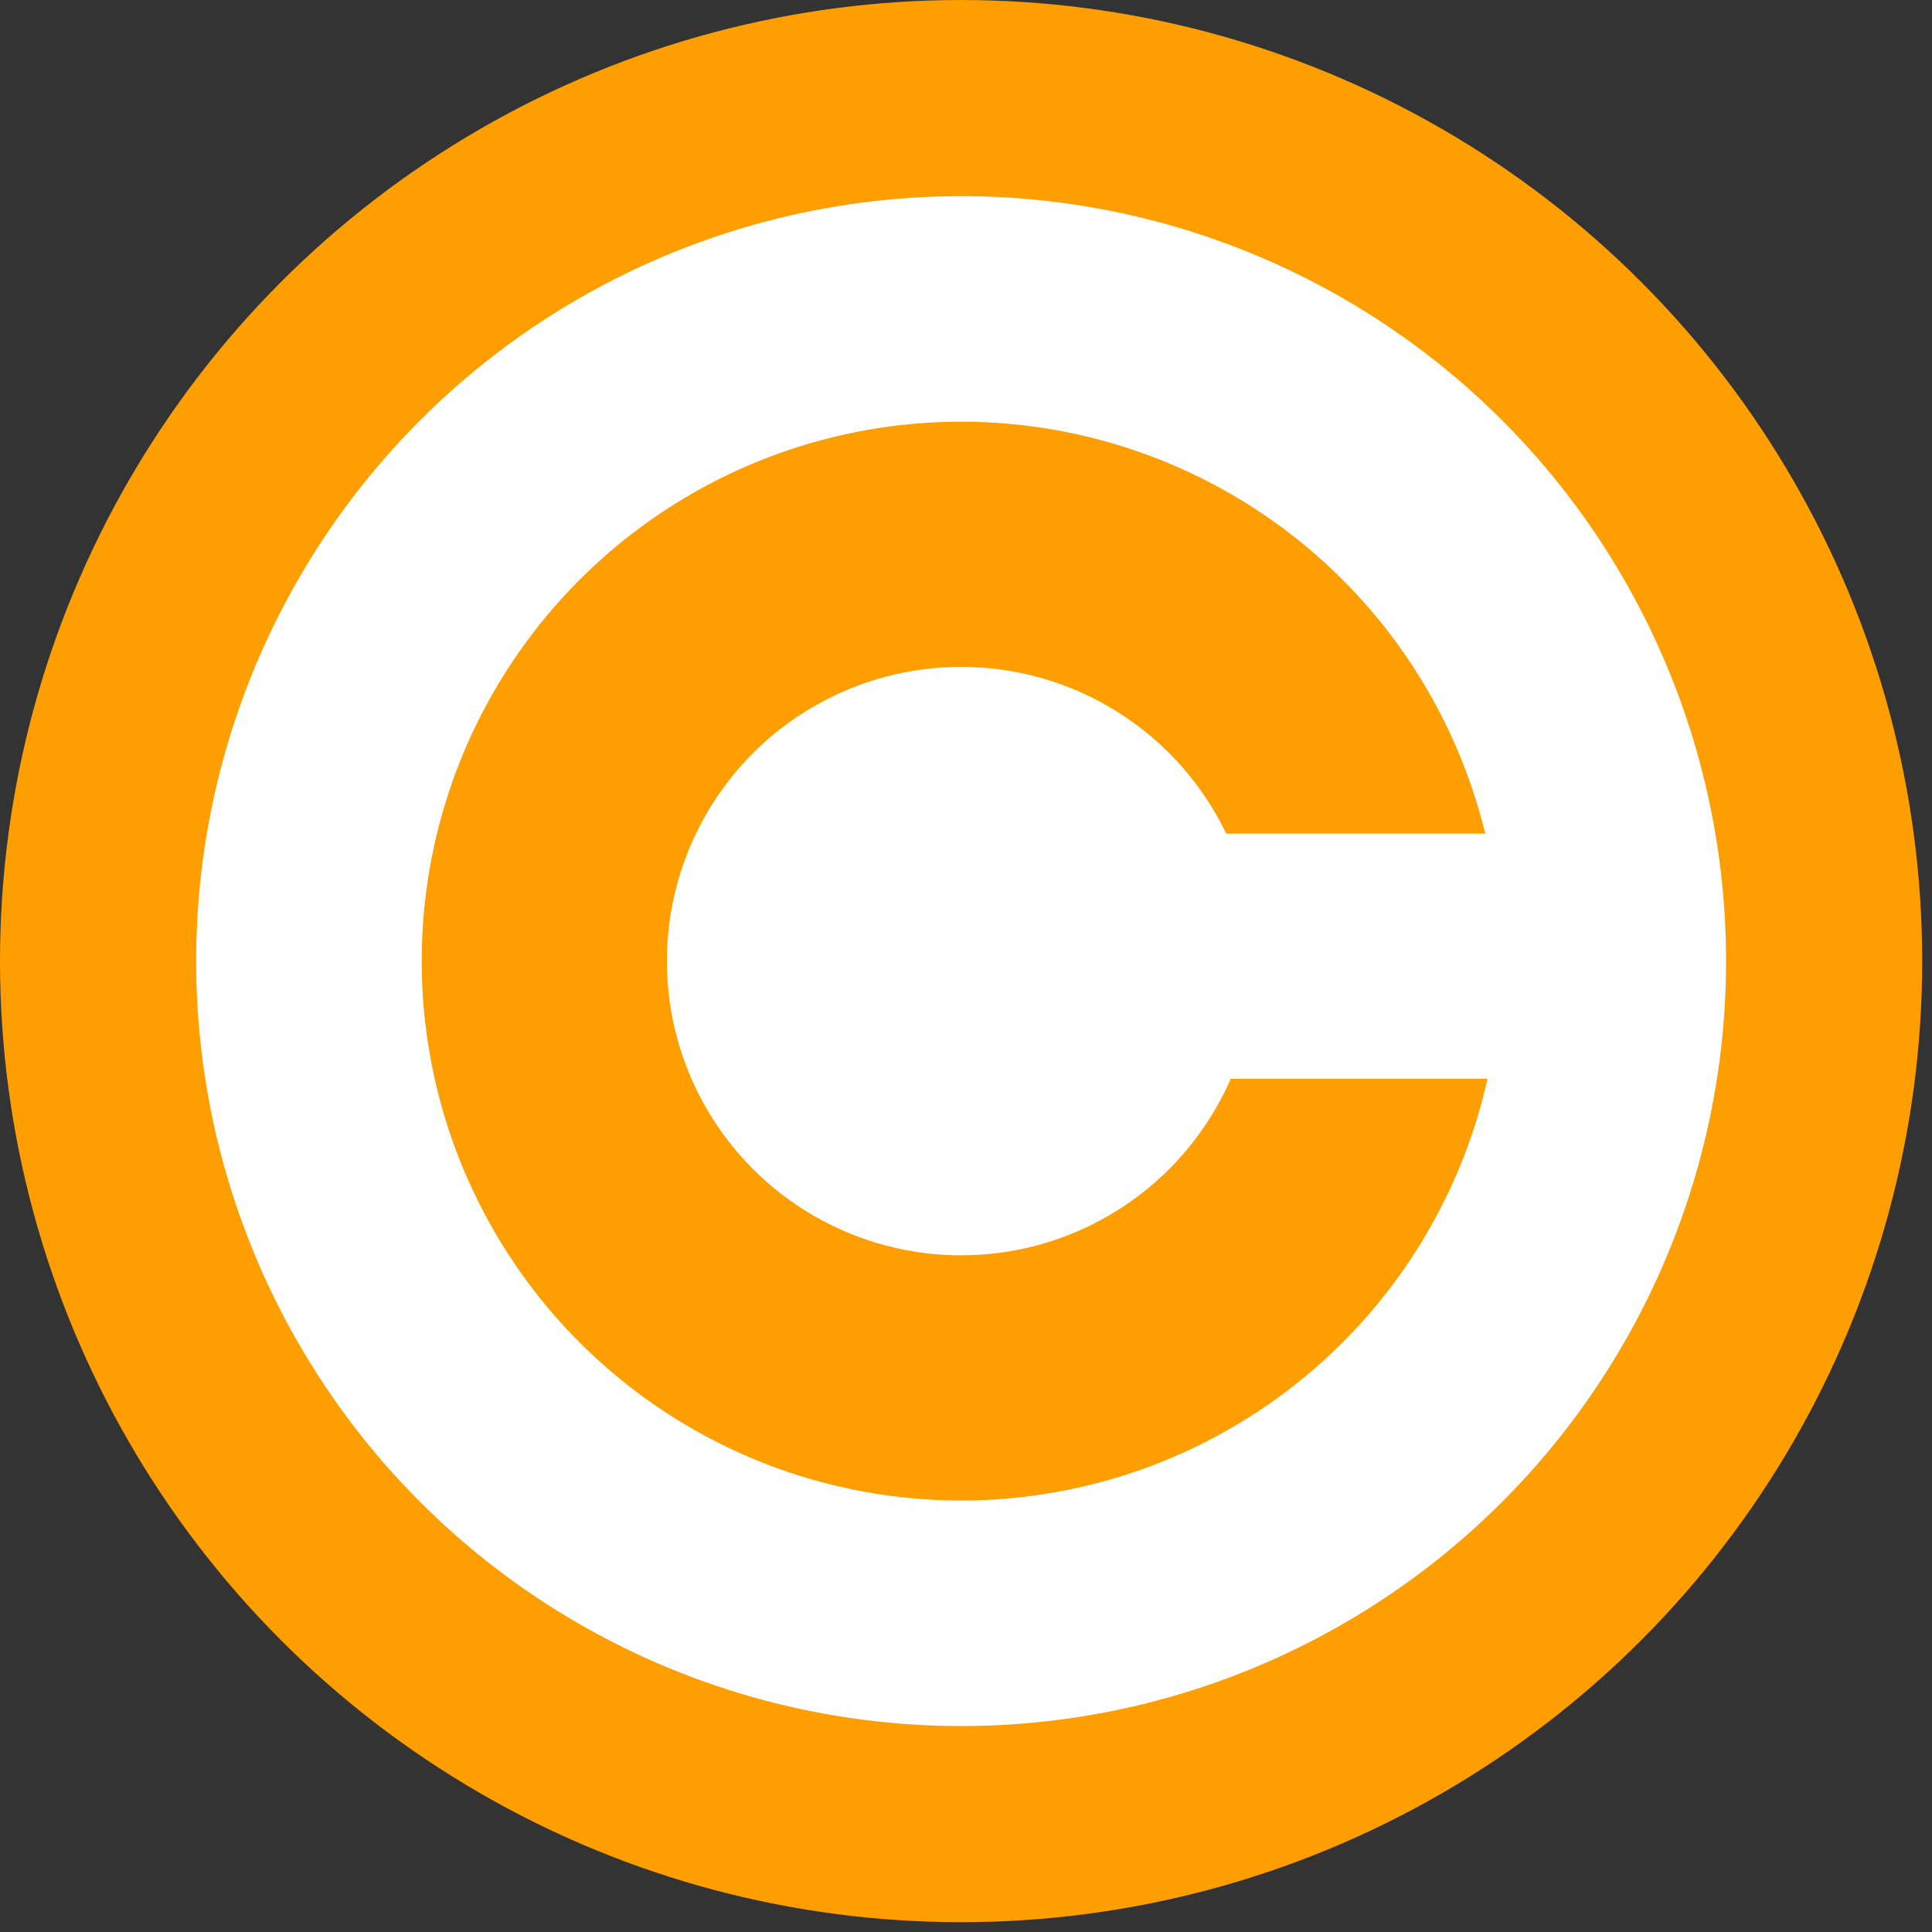
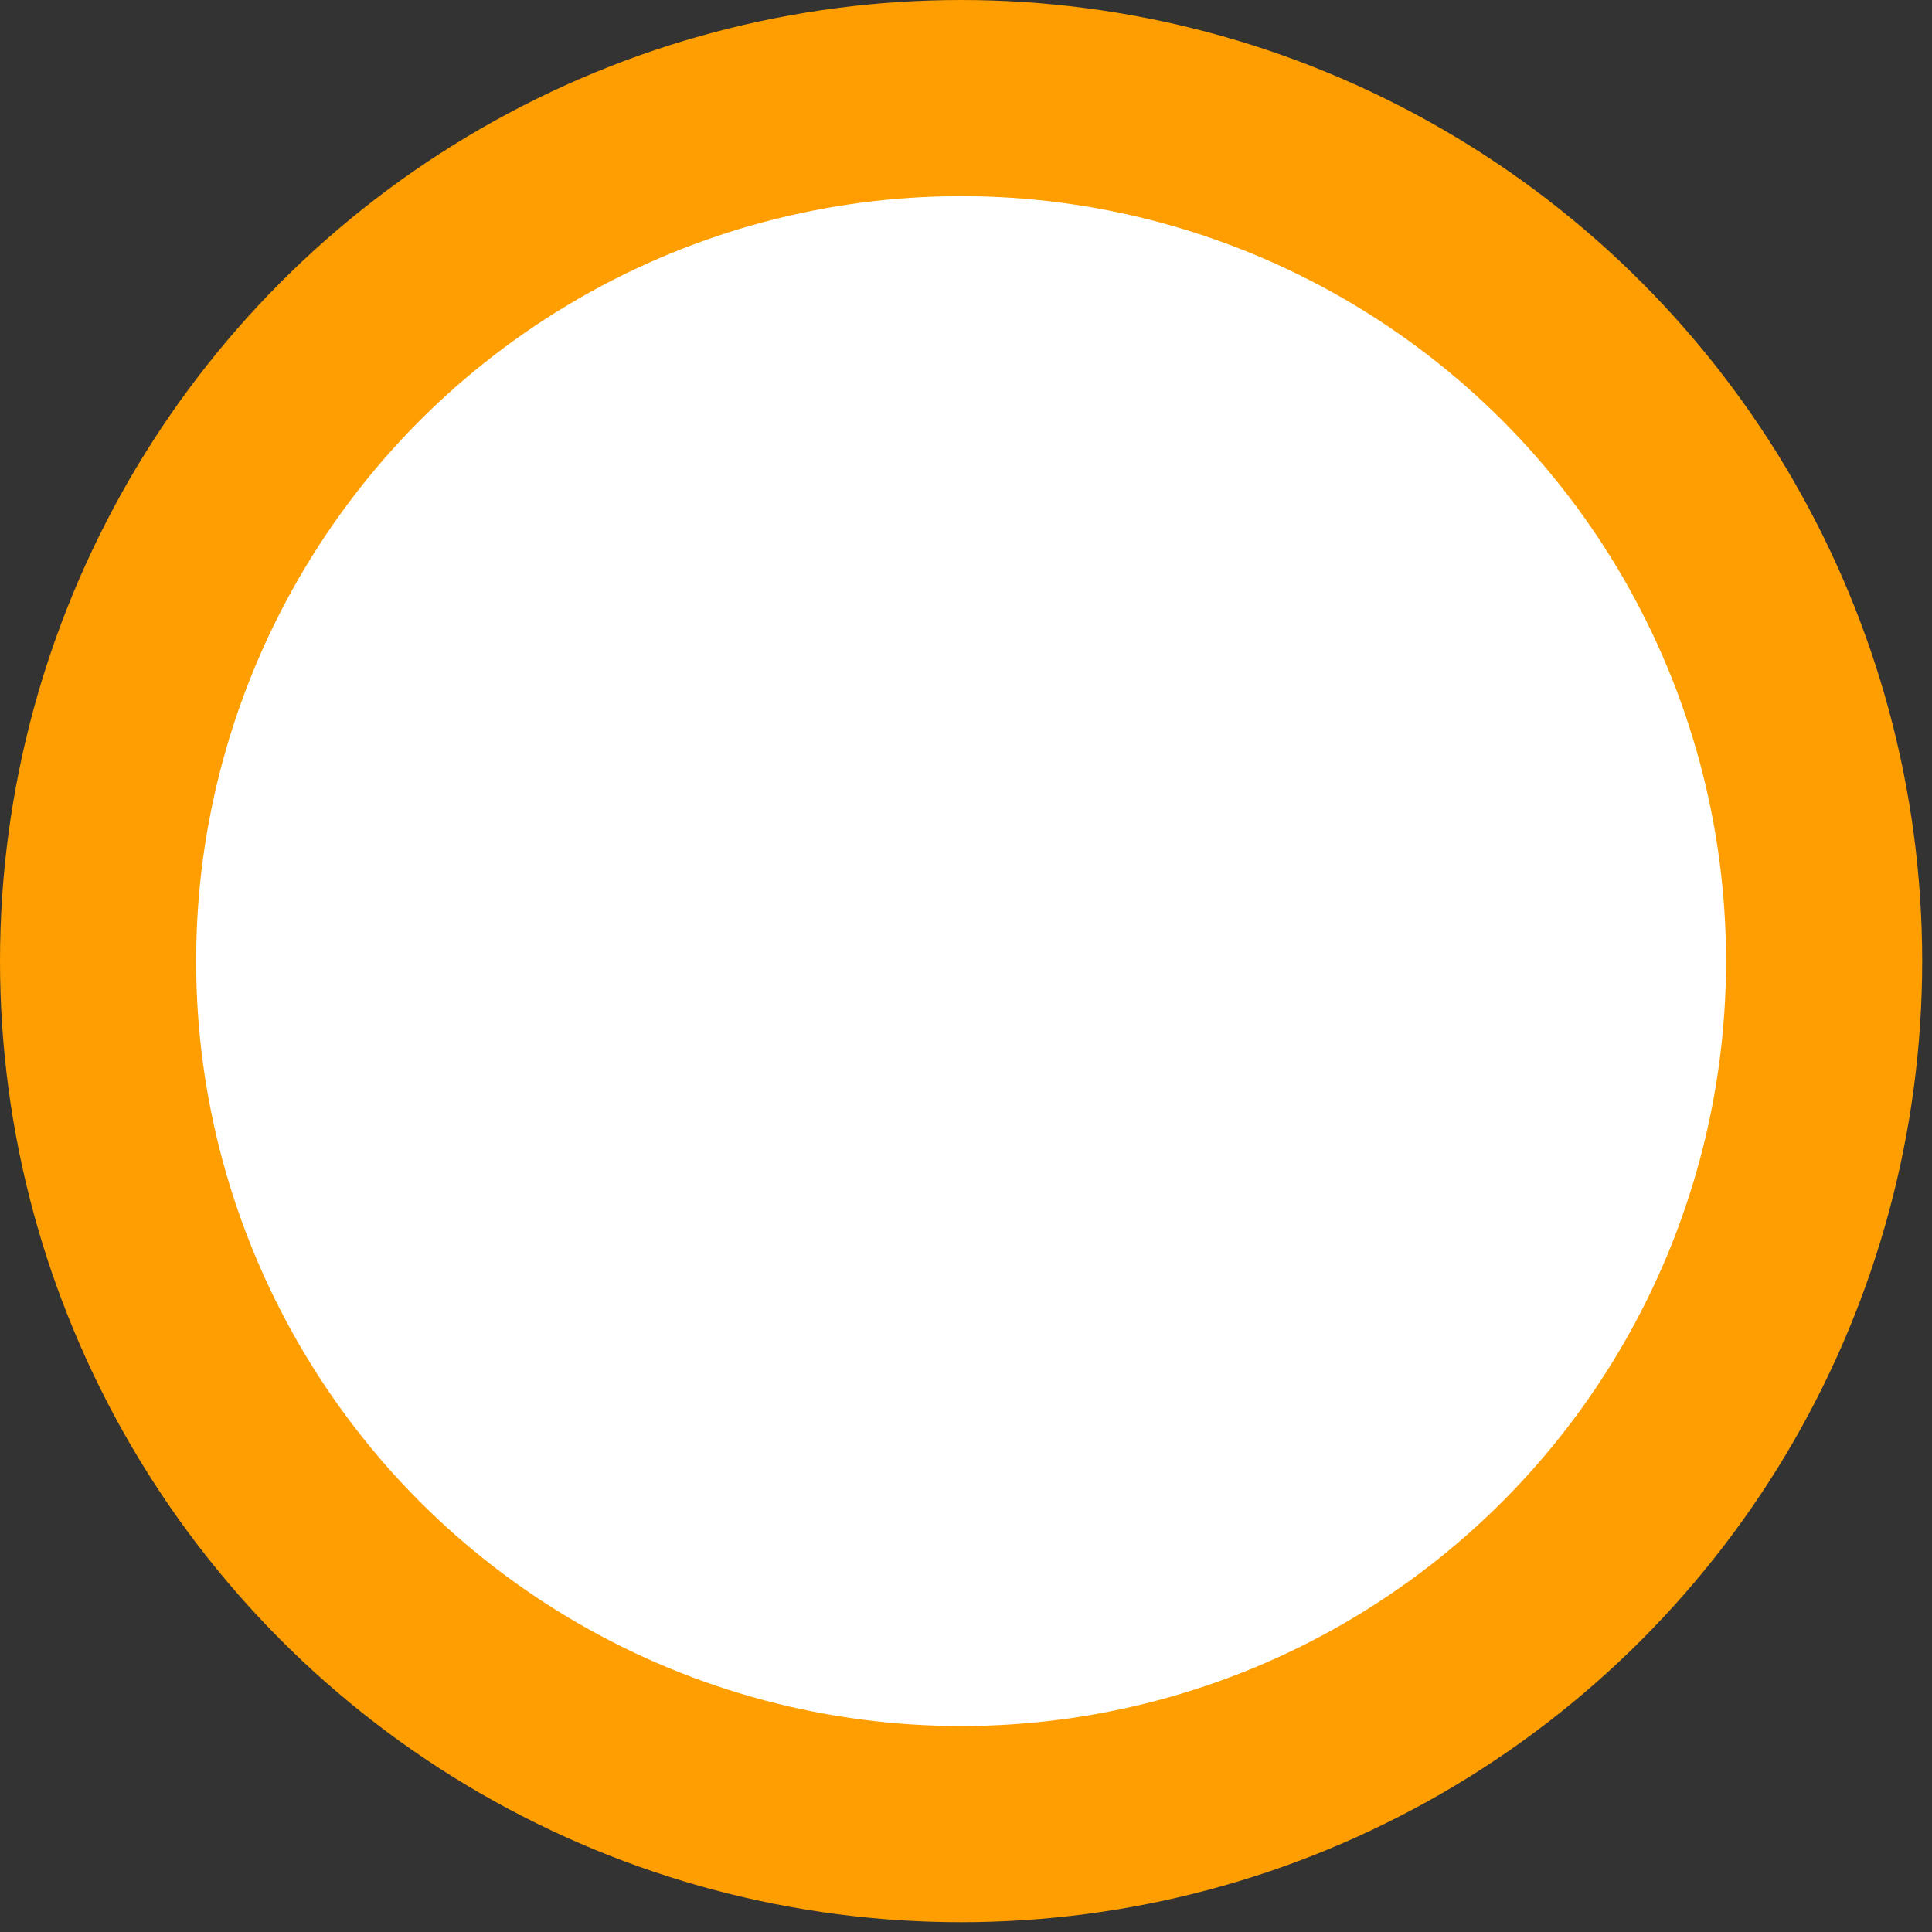
<svg xmlns="http://www.w3.org/2000/svg" width="197px" height="197px" version="1.1">
  <rect width="100%" height="100%" fill="#333333" stroke="none" />
  <circle cx="98" cy="98" r="98" fill="#fe9e00" />
  <circle cx="98" cy="98" r="78" fill="white" />
-   <circle cx="98" cy="98" r="55" fill="#fe9e00" />
  <circle cx="98" cy="98" r="30" fill="white" />
-   <rect x="123" y="85" width="31" height="25" fill="white" />
</svg>